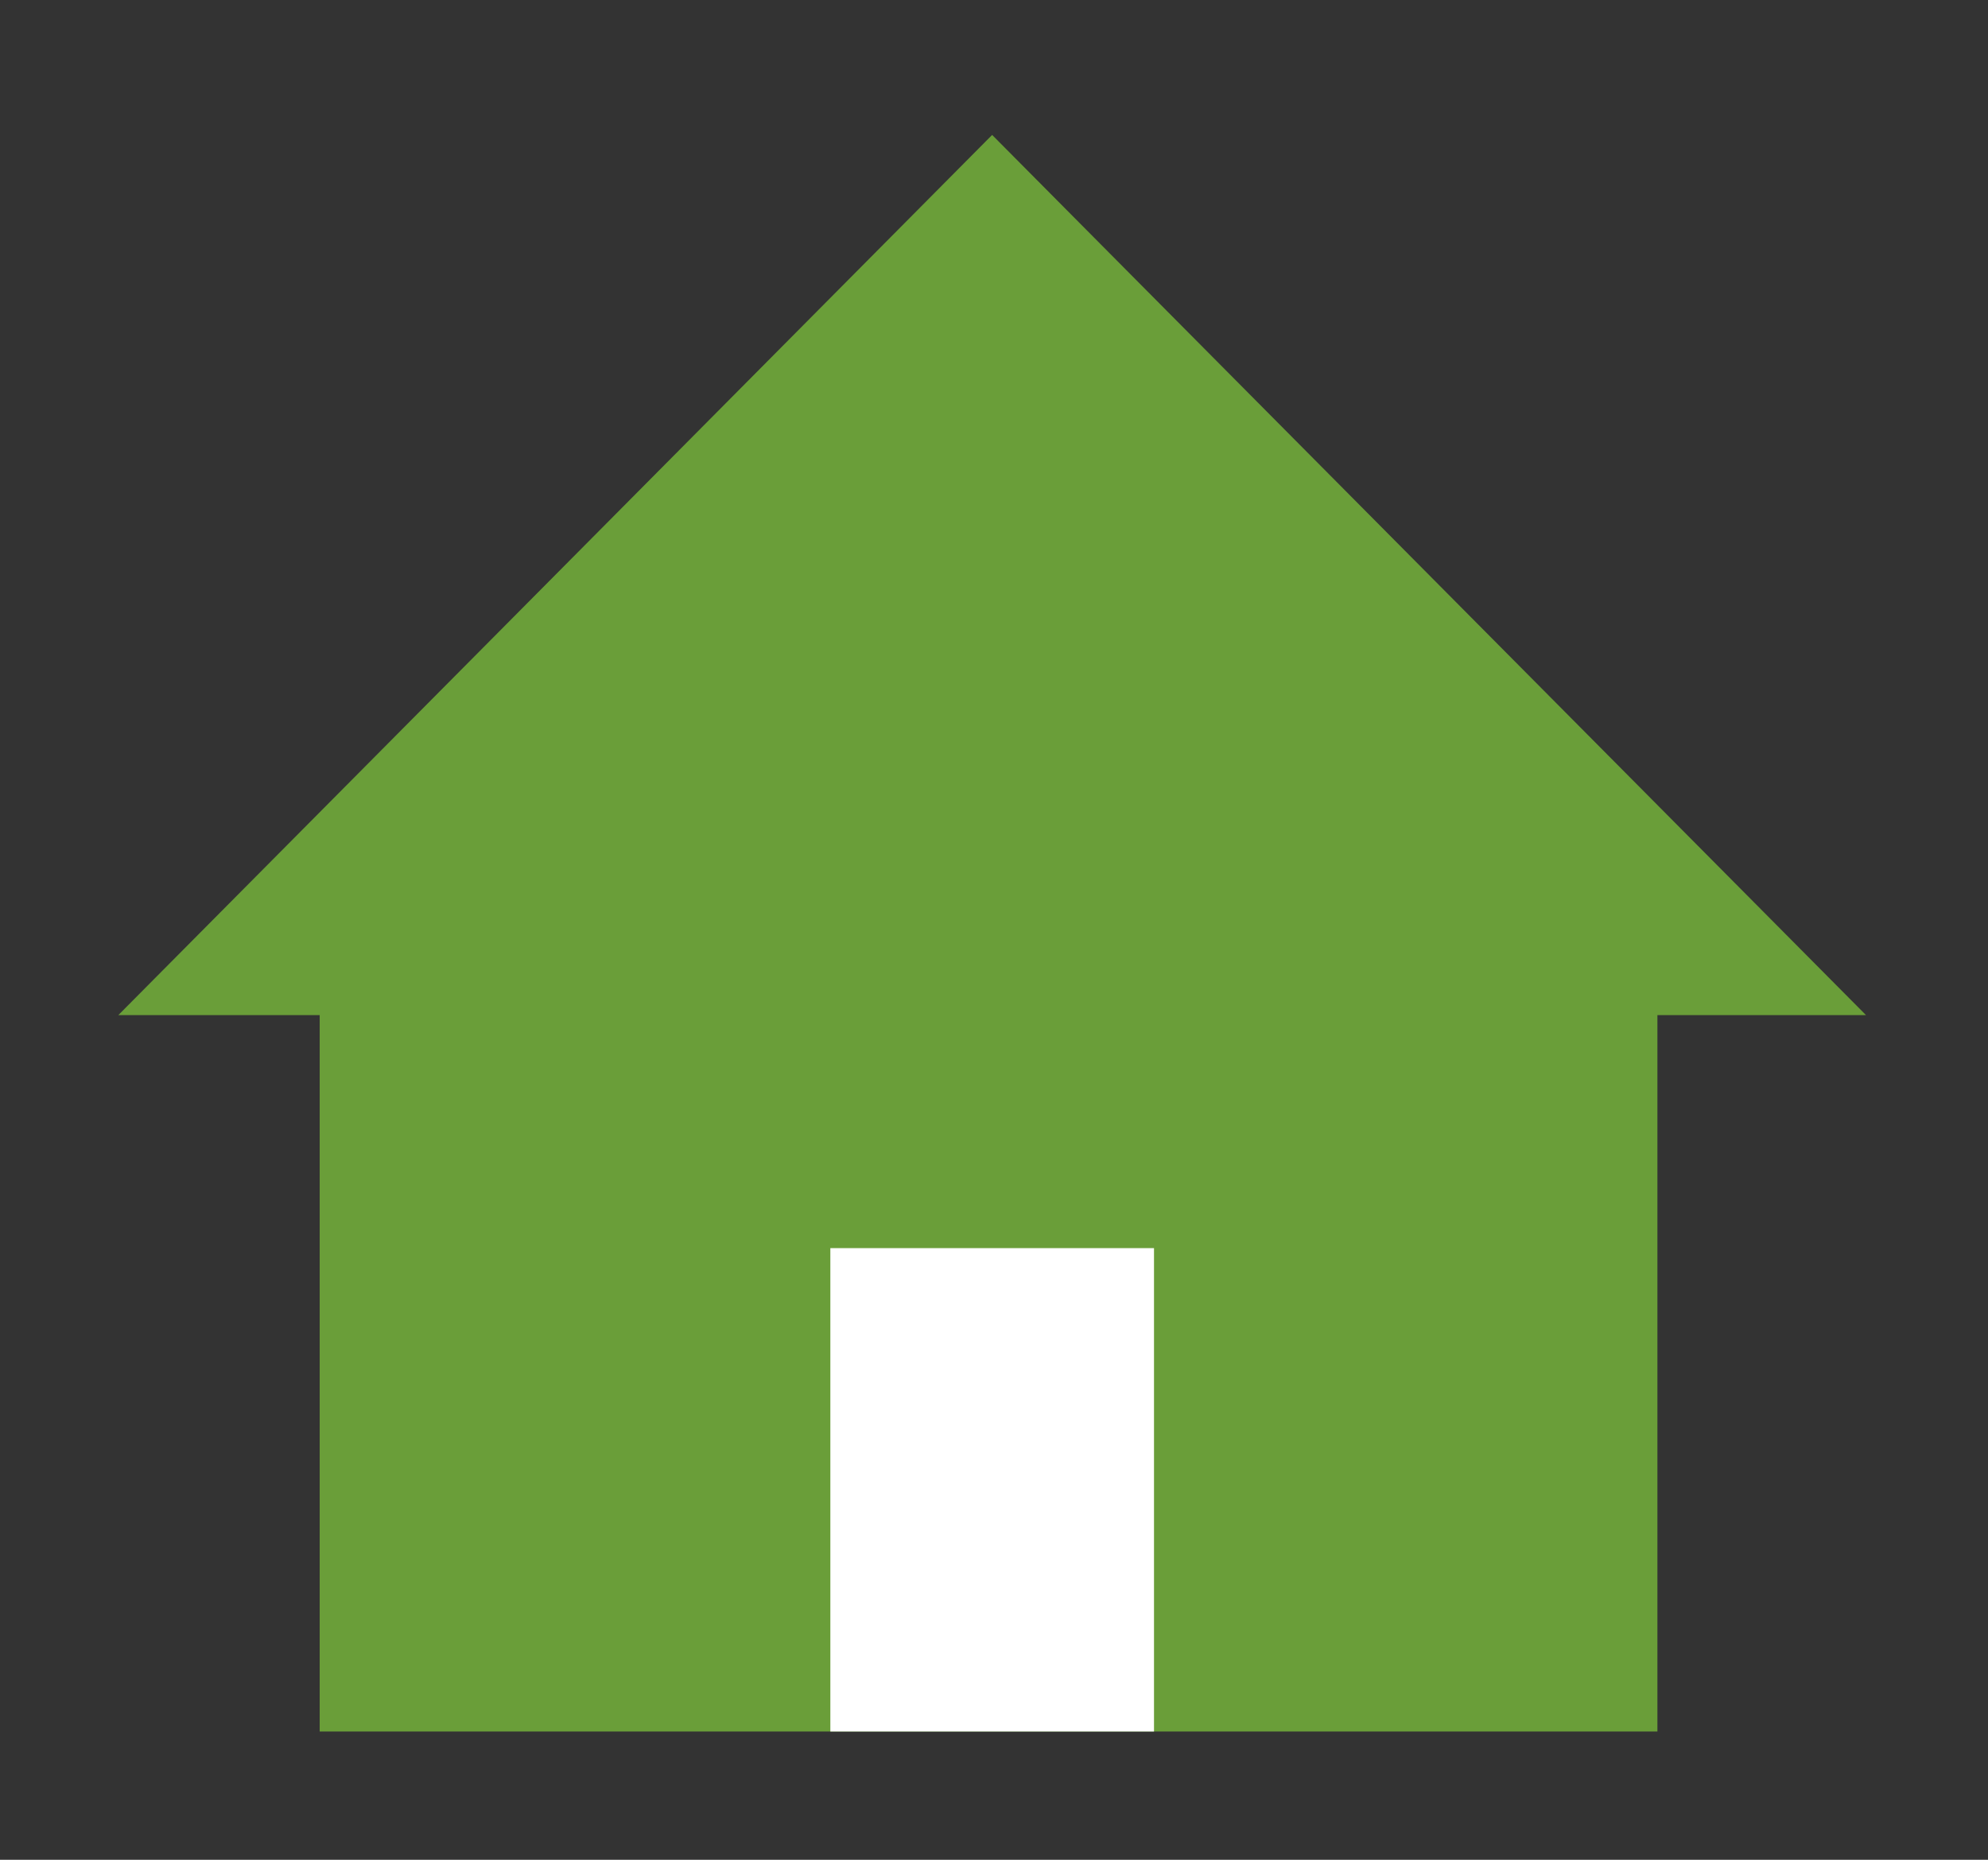
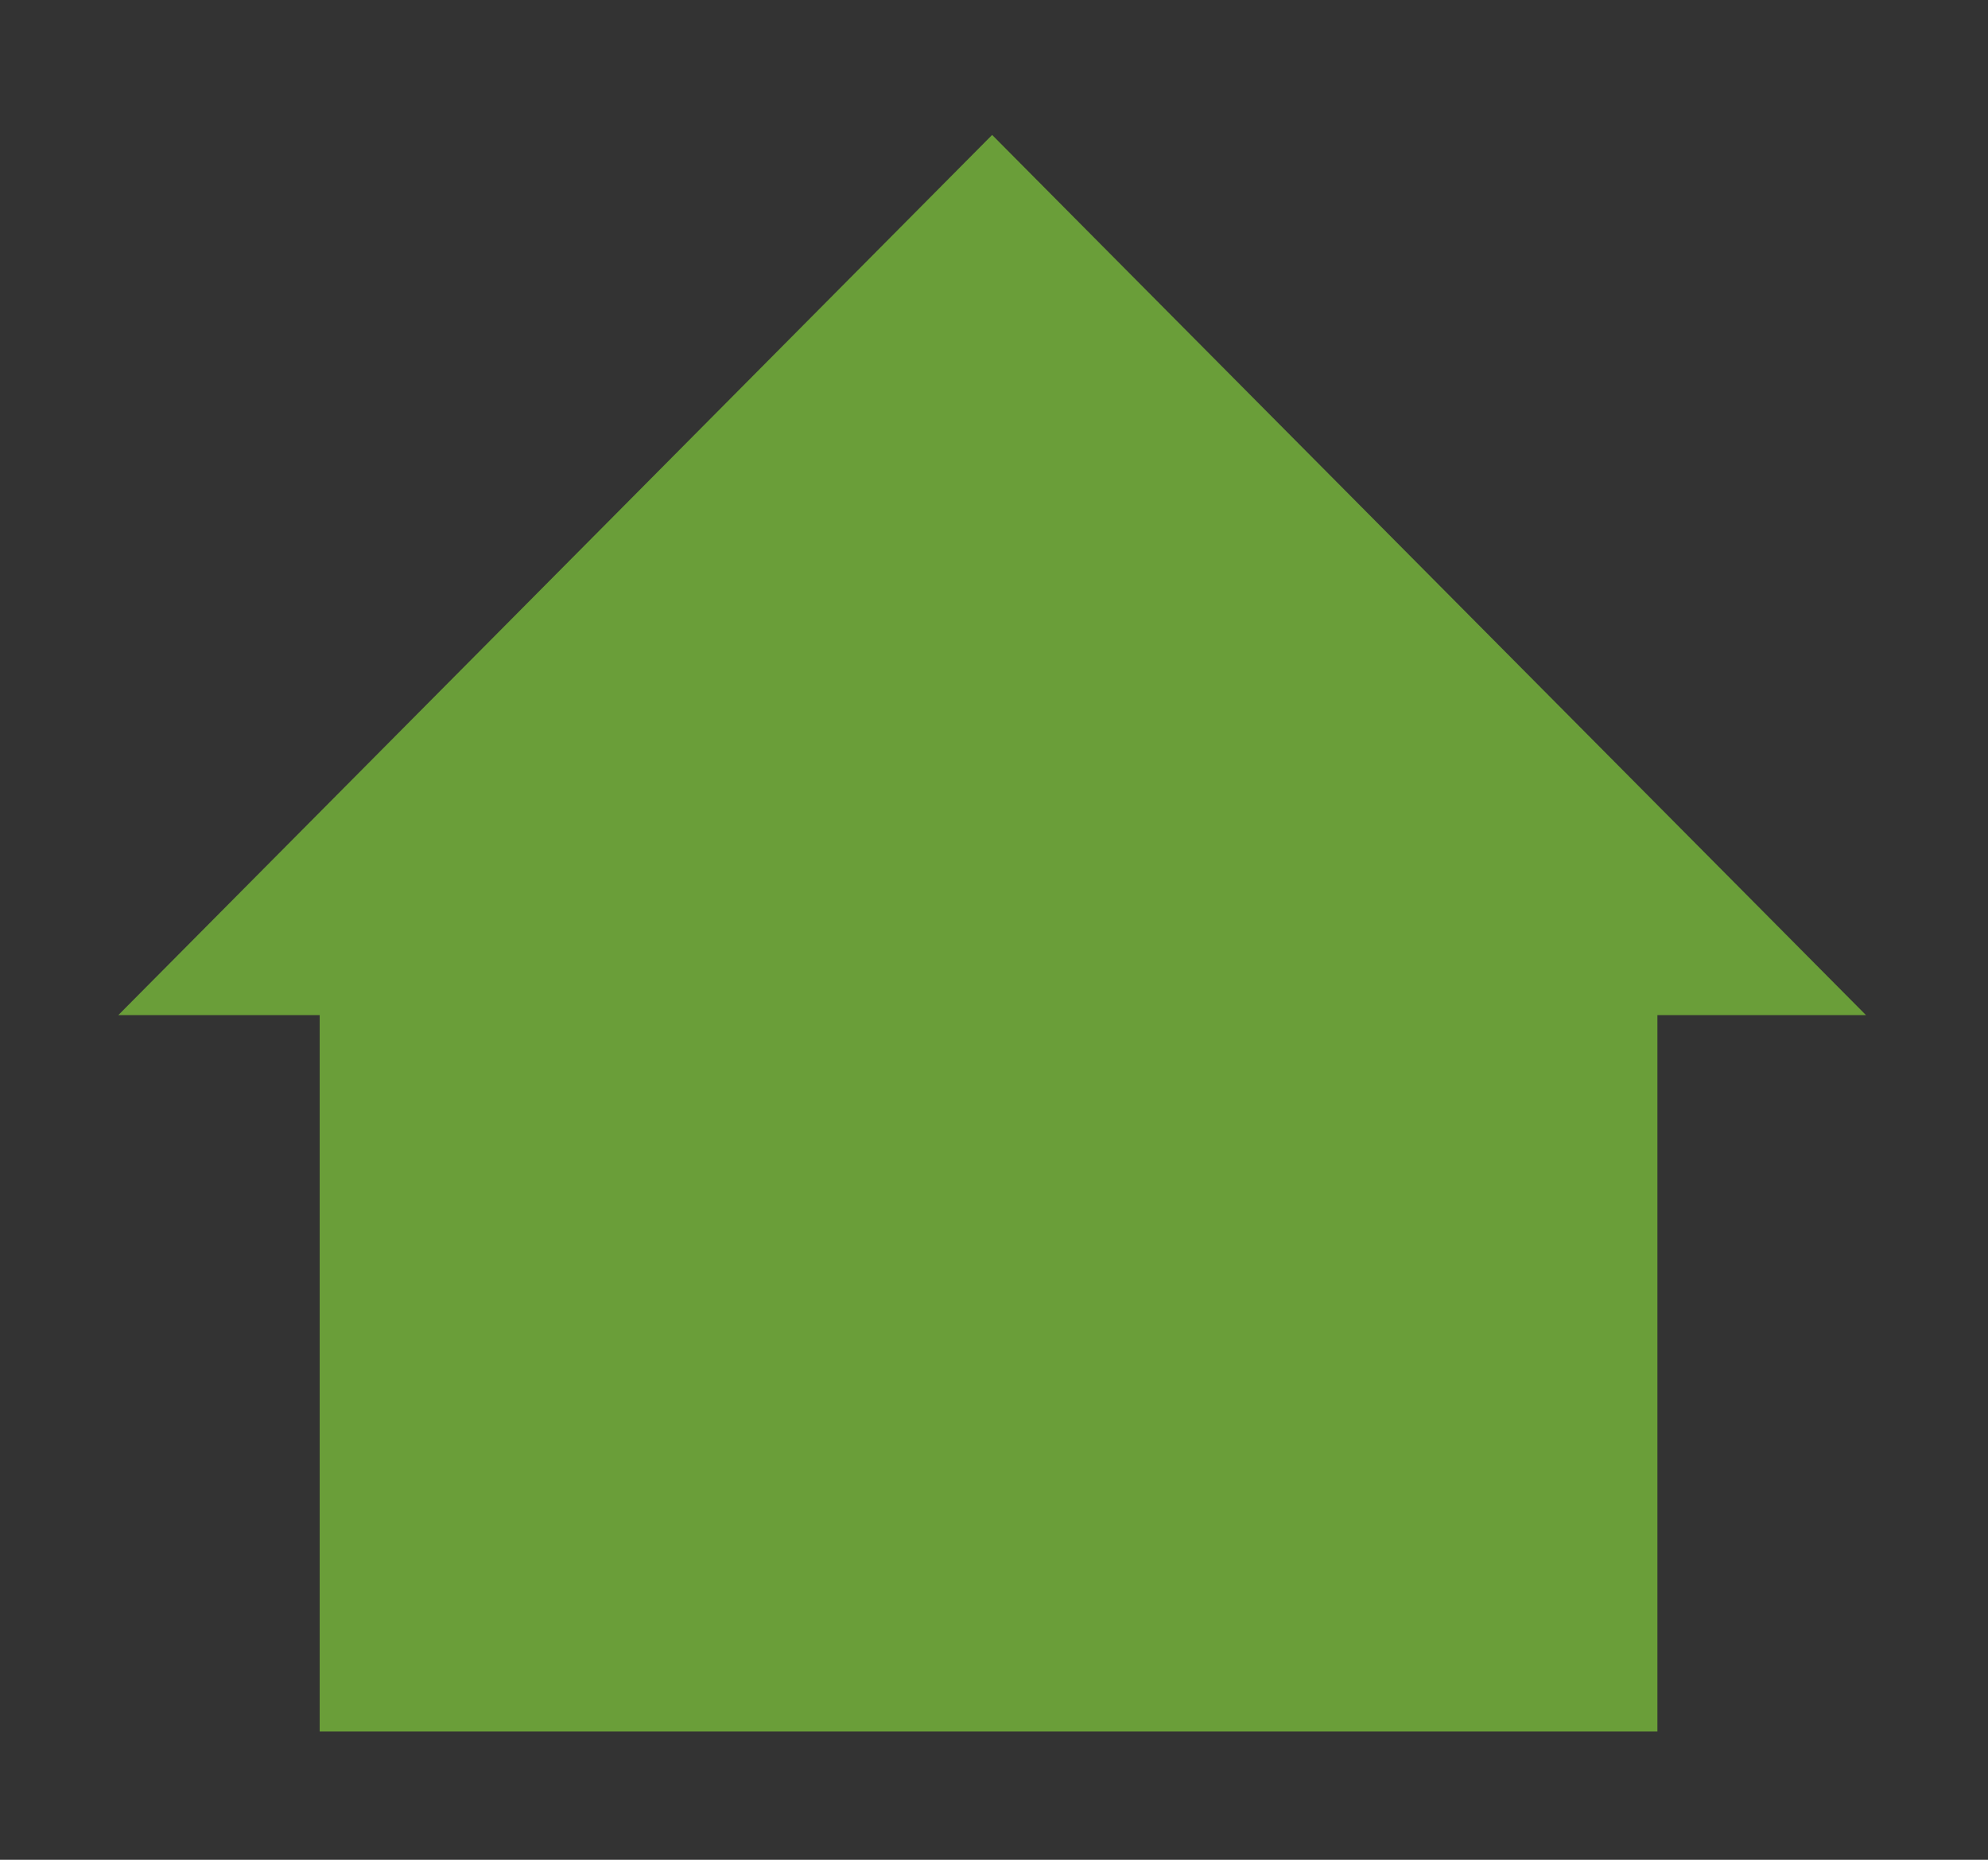
<svg xmlns="http://www.w3.org/2000/svg" xmlns:ns1="http://www.bohemiancoding.com/sketch/ns" width="62px" height="58px" viewBox="0 0 62 58" version="1.1">
  <rect x="0" y="0" width="62" height="58" fill="#333333" stroke="none" />
  <title>house</title>
  <desc>Created with Sketch.</desc>
  <defs />
  <g id="product-page-4" stroke="none" stroke-width="1" fill="none" fill-rule="evenodd" ns1:type="MSPage">
    <g id="large-screen-4" ns1:type="MSArtboardGroup" transform="translate(-683, -760)">
      <g id="object-card" ns1:type="MSLayerGroup" transform="translate(390, 200)">
        <g id="house-icon" transform="translate(236, 512)" ns1:type="MSShapeGroup">
          <g id="house" transform="translate(60, 52)">
            <rect fill="#6A9E39" x="6.97" y="26.825" width="41.72" height="23.175" />
-             <rect id="door" fill="#FFFFFF" x="22.896" y="34.925" width="10.094" height="15.075" />
            <polygon id="roof" fill="#6A9E39" points="27.942 0.208 55.195 27.658 0.69 27.658 " />
          </g>
        </g>
      </g>
    </g>
  </g>
</svg>